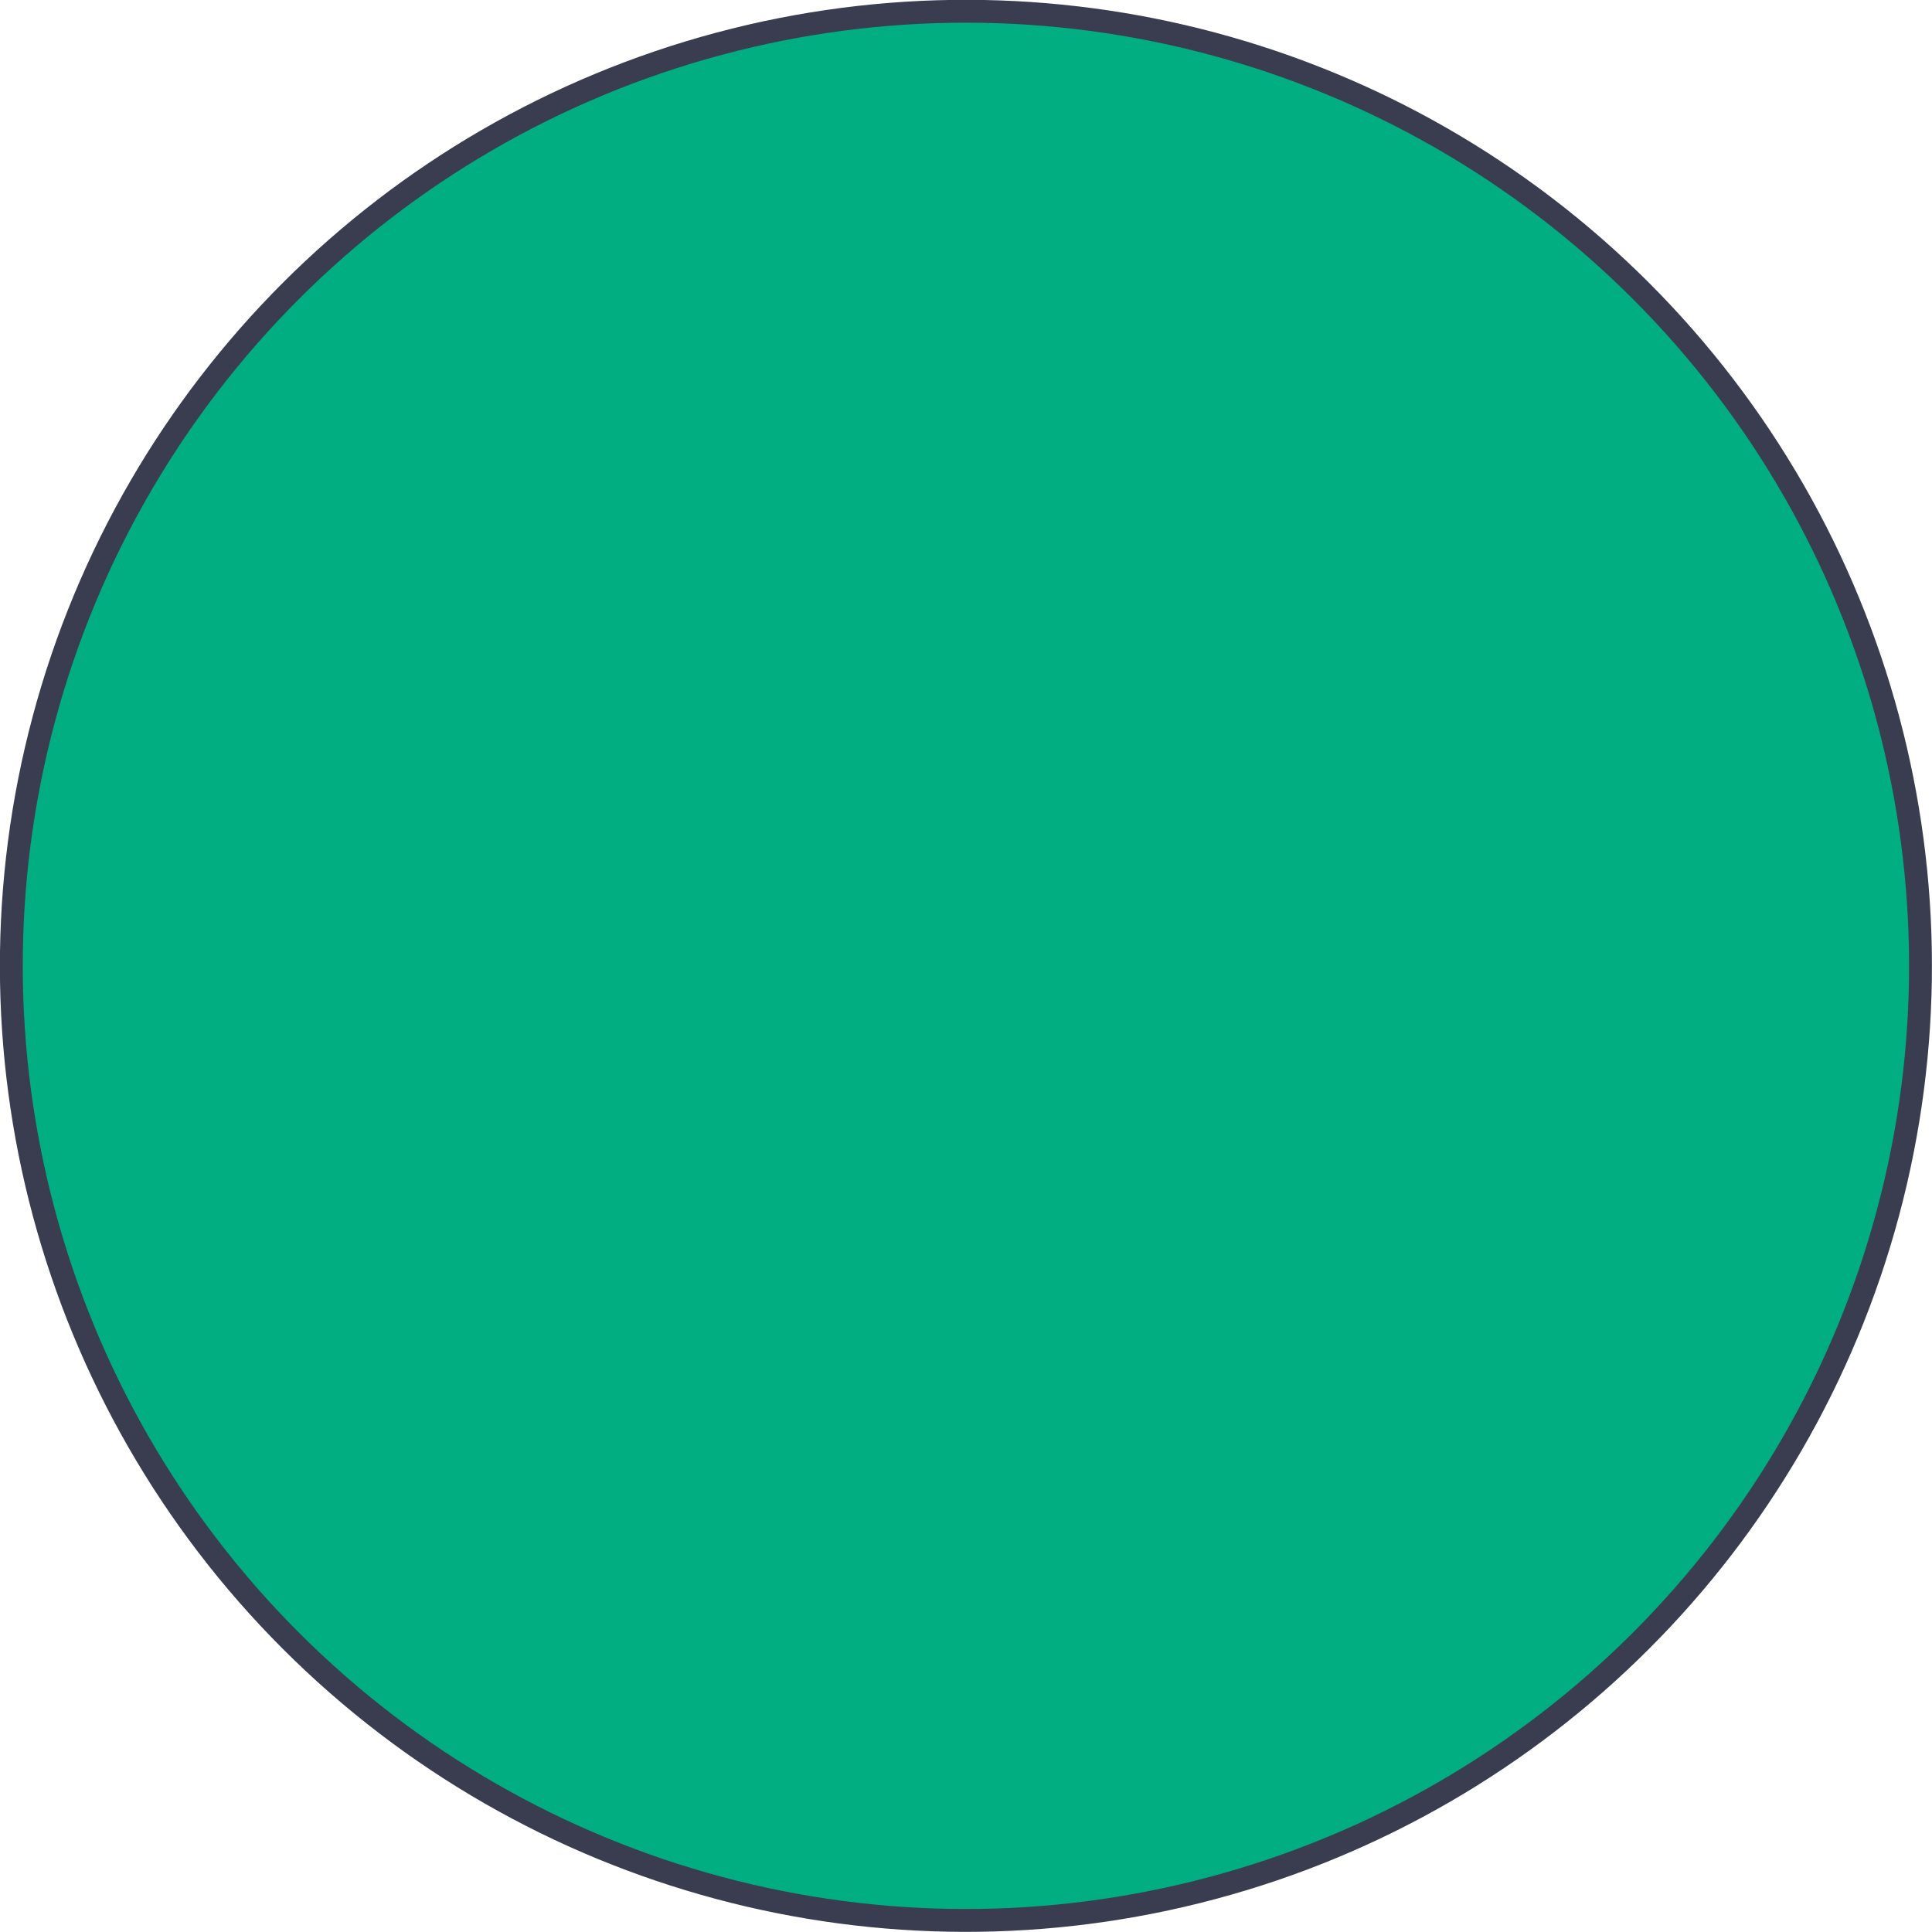
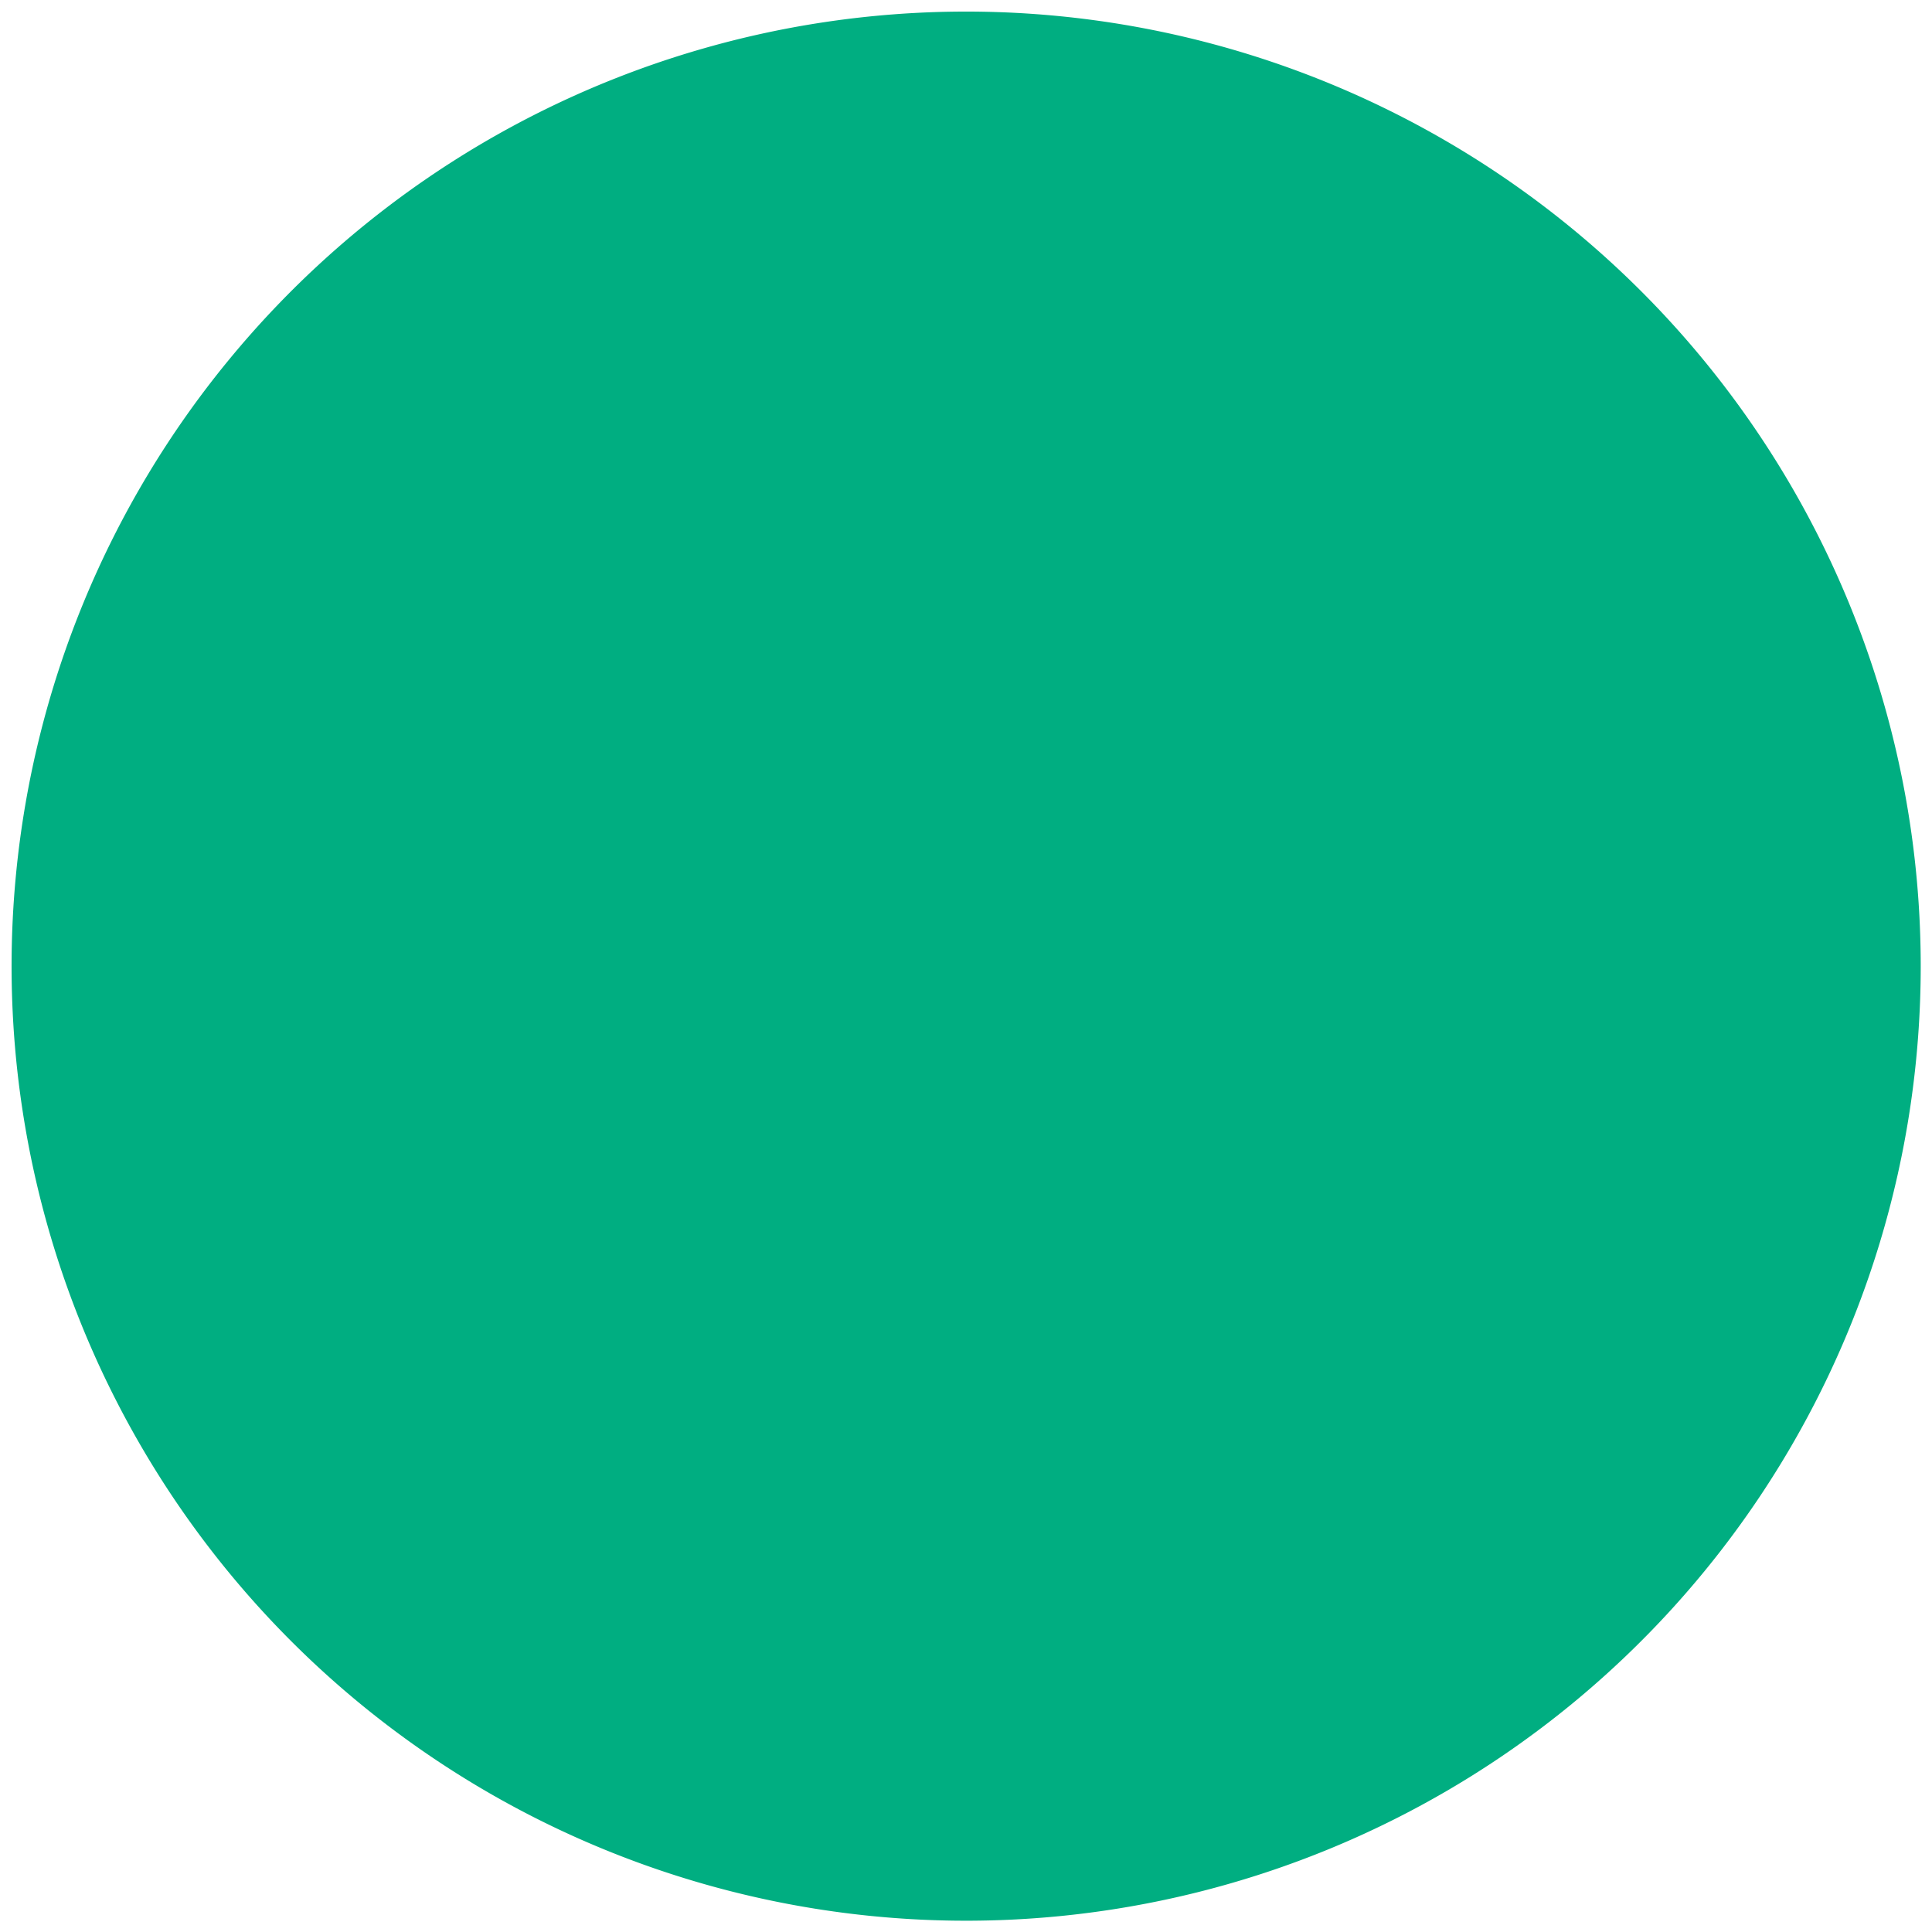
<svg xmlns="http://www.w3.org/2000/svg" id="f9f2590d-6edd-4bac-b607-ca4eaed2f26b" data-name="Layer 1" width="0.88in" height="0.88in" viewBox="0 0 63.37 63.37">
  <path d="M63,31.68A31.31,31.31,0,1,1,31.68.38,31.31,31.31,0,0,1,63,31.68" fill="#00ae81" />
-   <circle cx="31.68" cy="31.68" r="31.31" transform="translate(-13.12 31.68) rotate(-45)" fill="none" stroke="#393d4f" stroke-miterlimit="10" stroke-width="0.75" />
</svg>